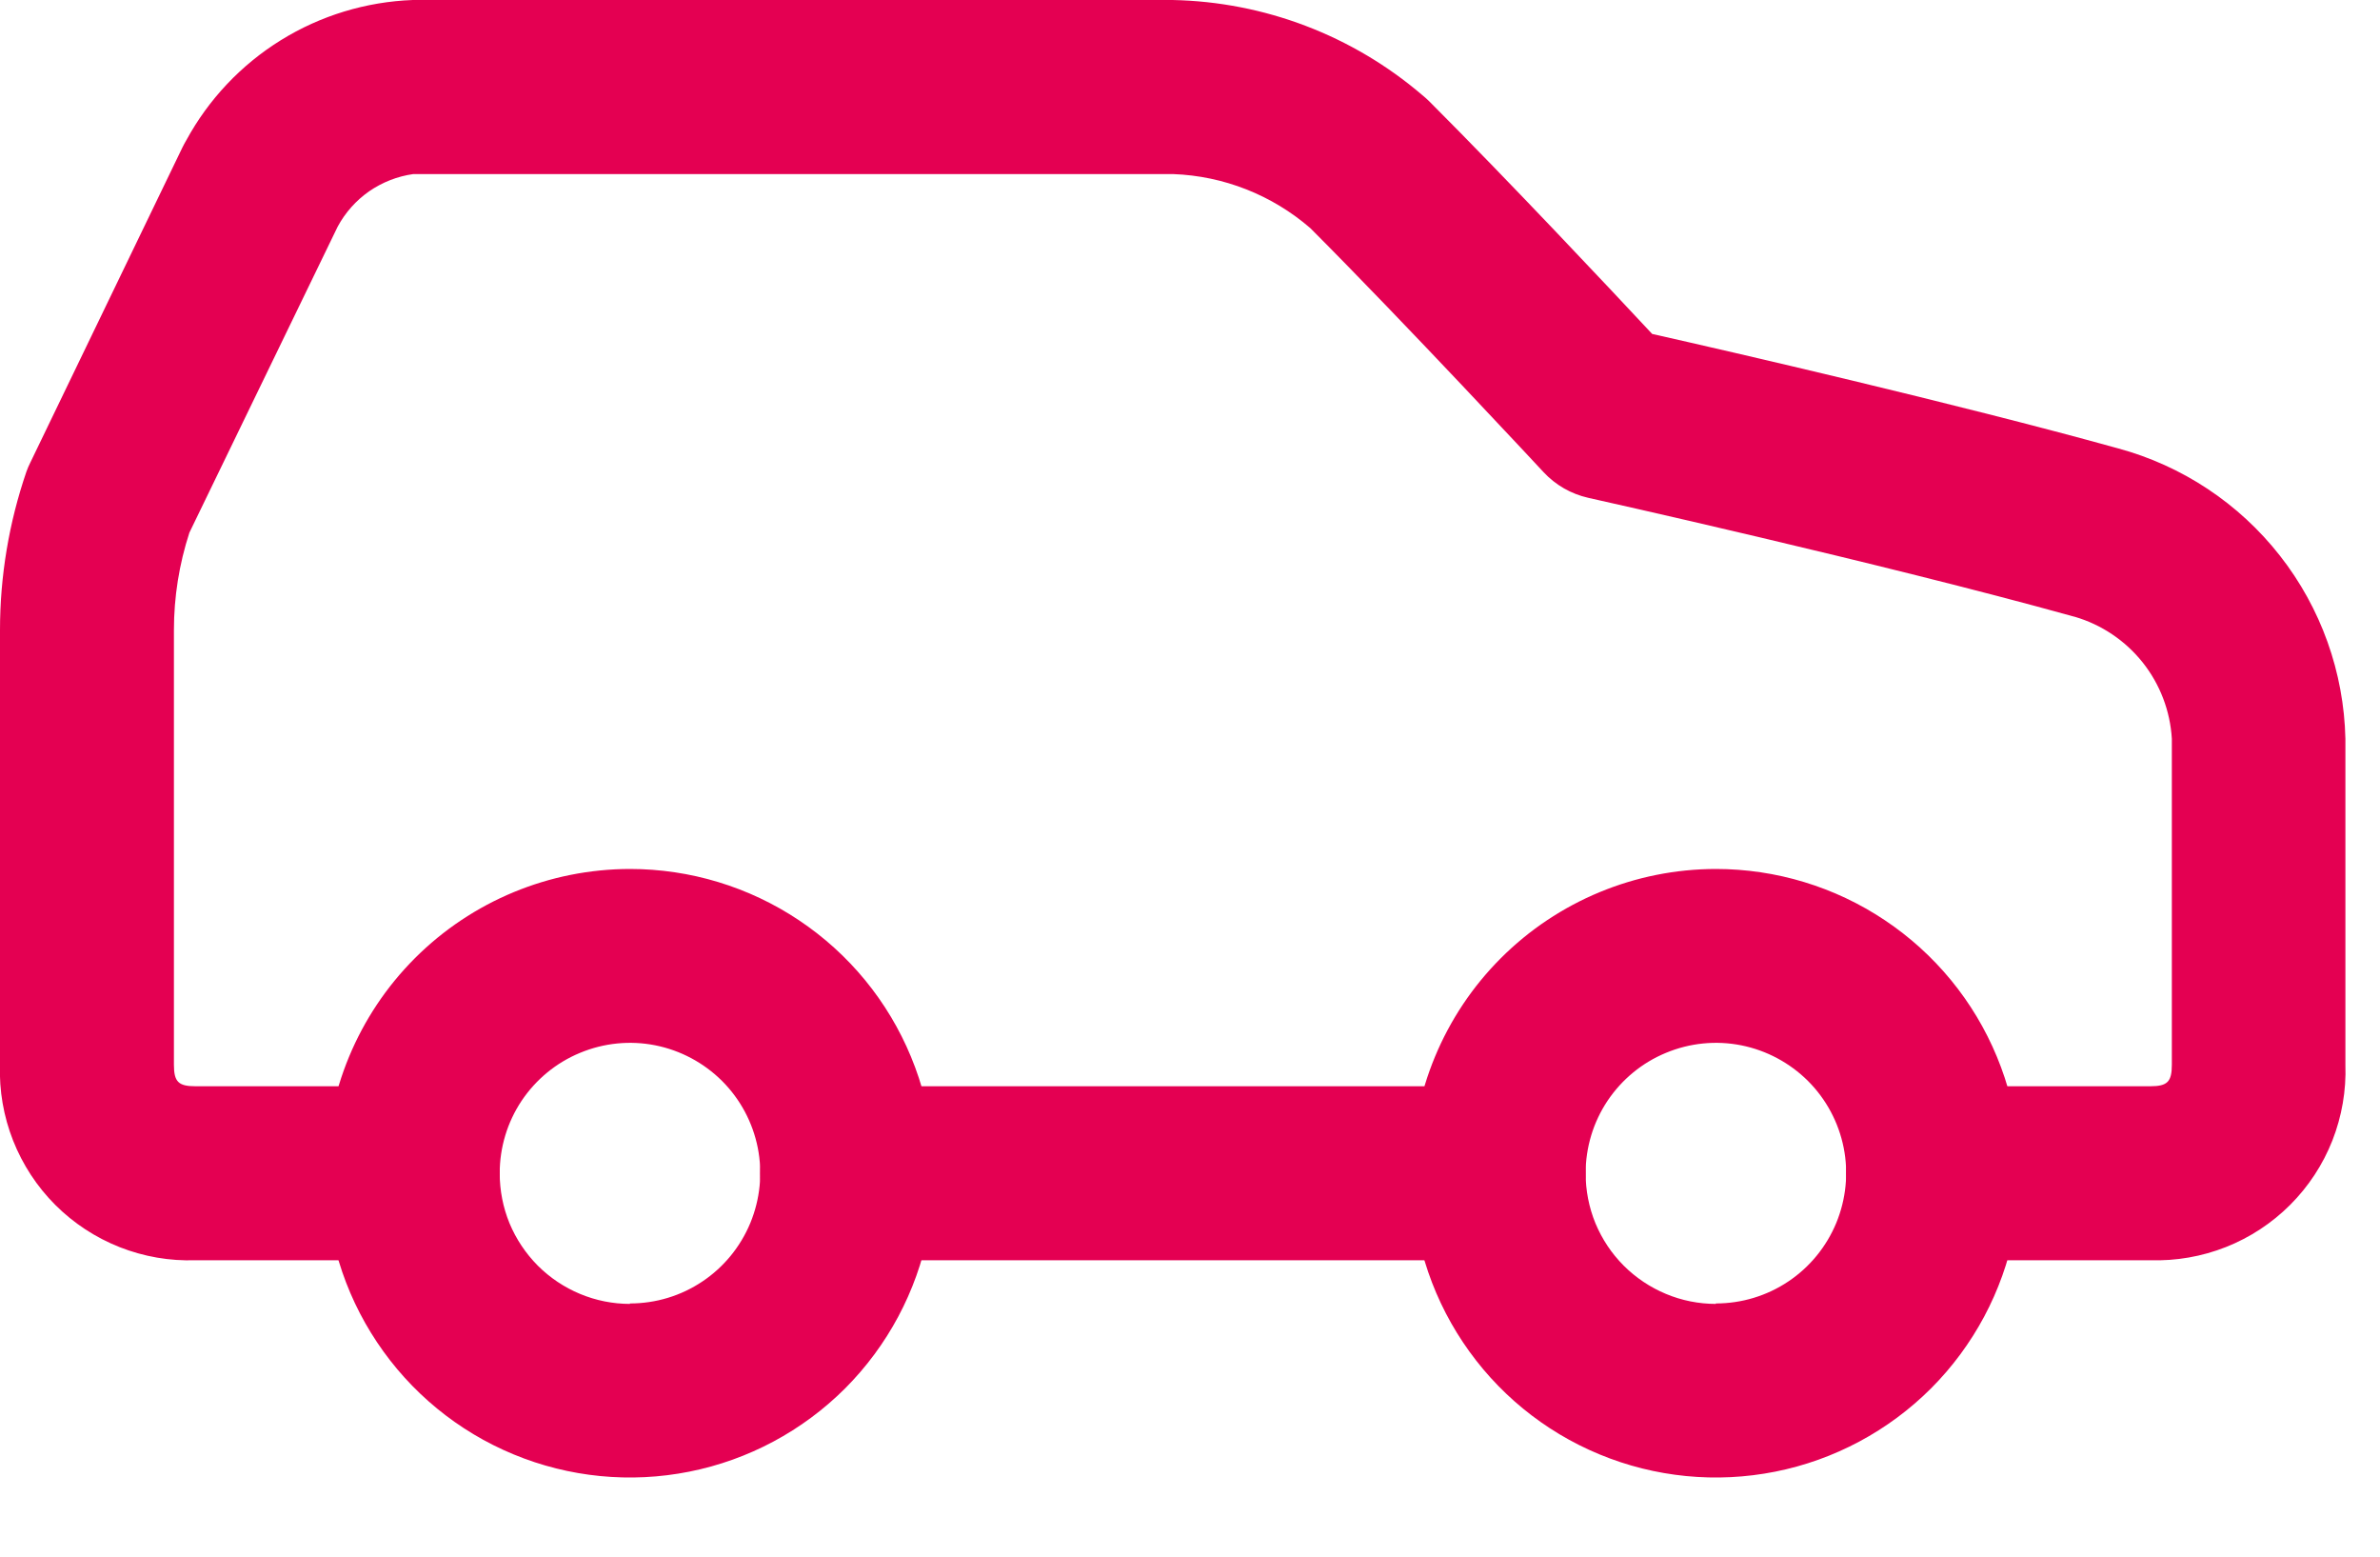
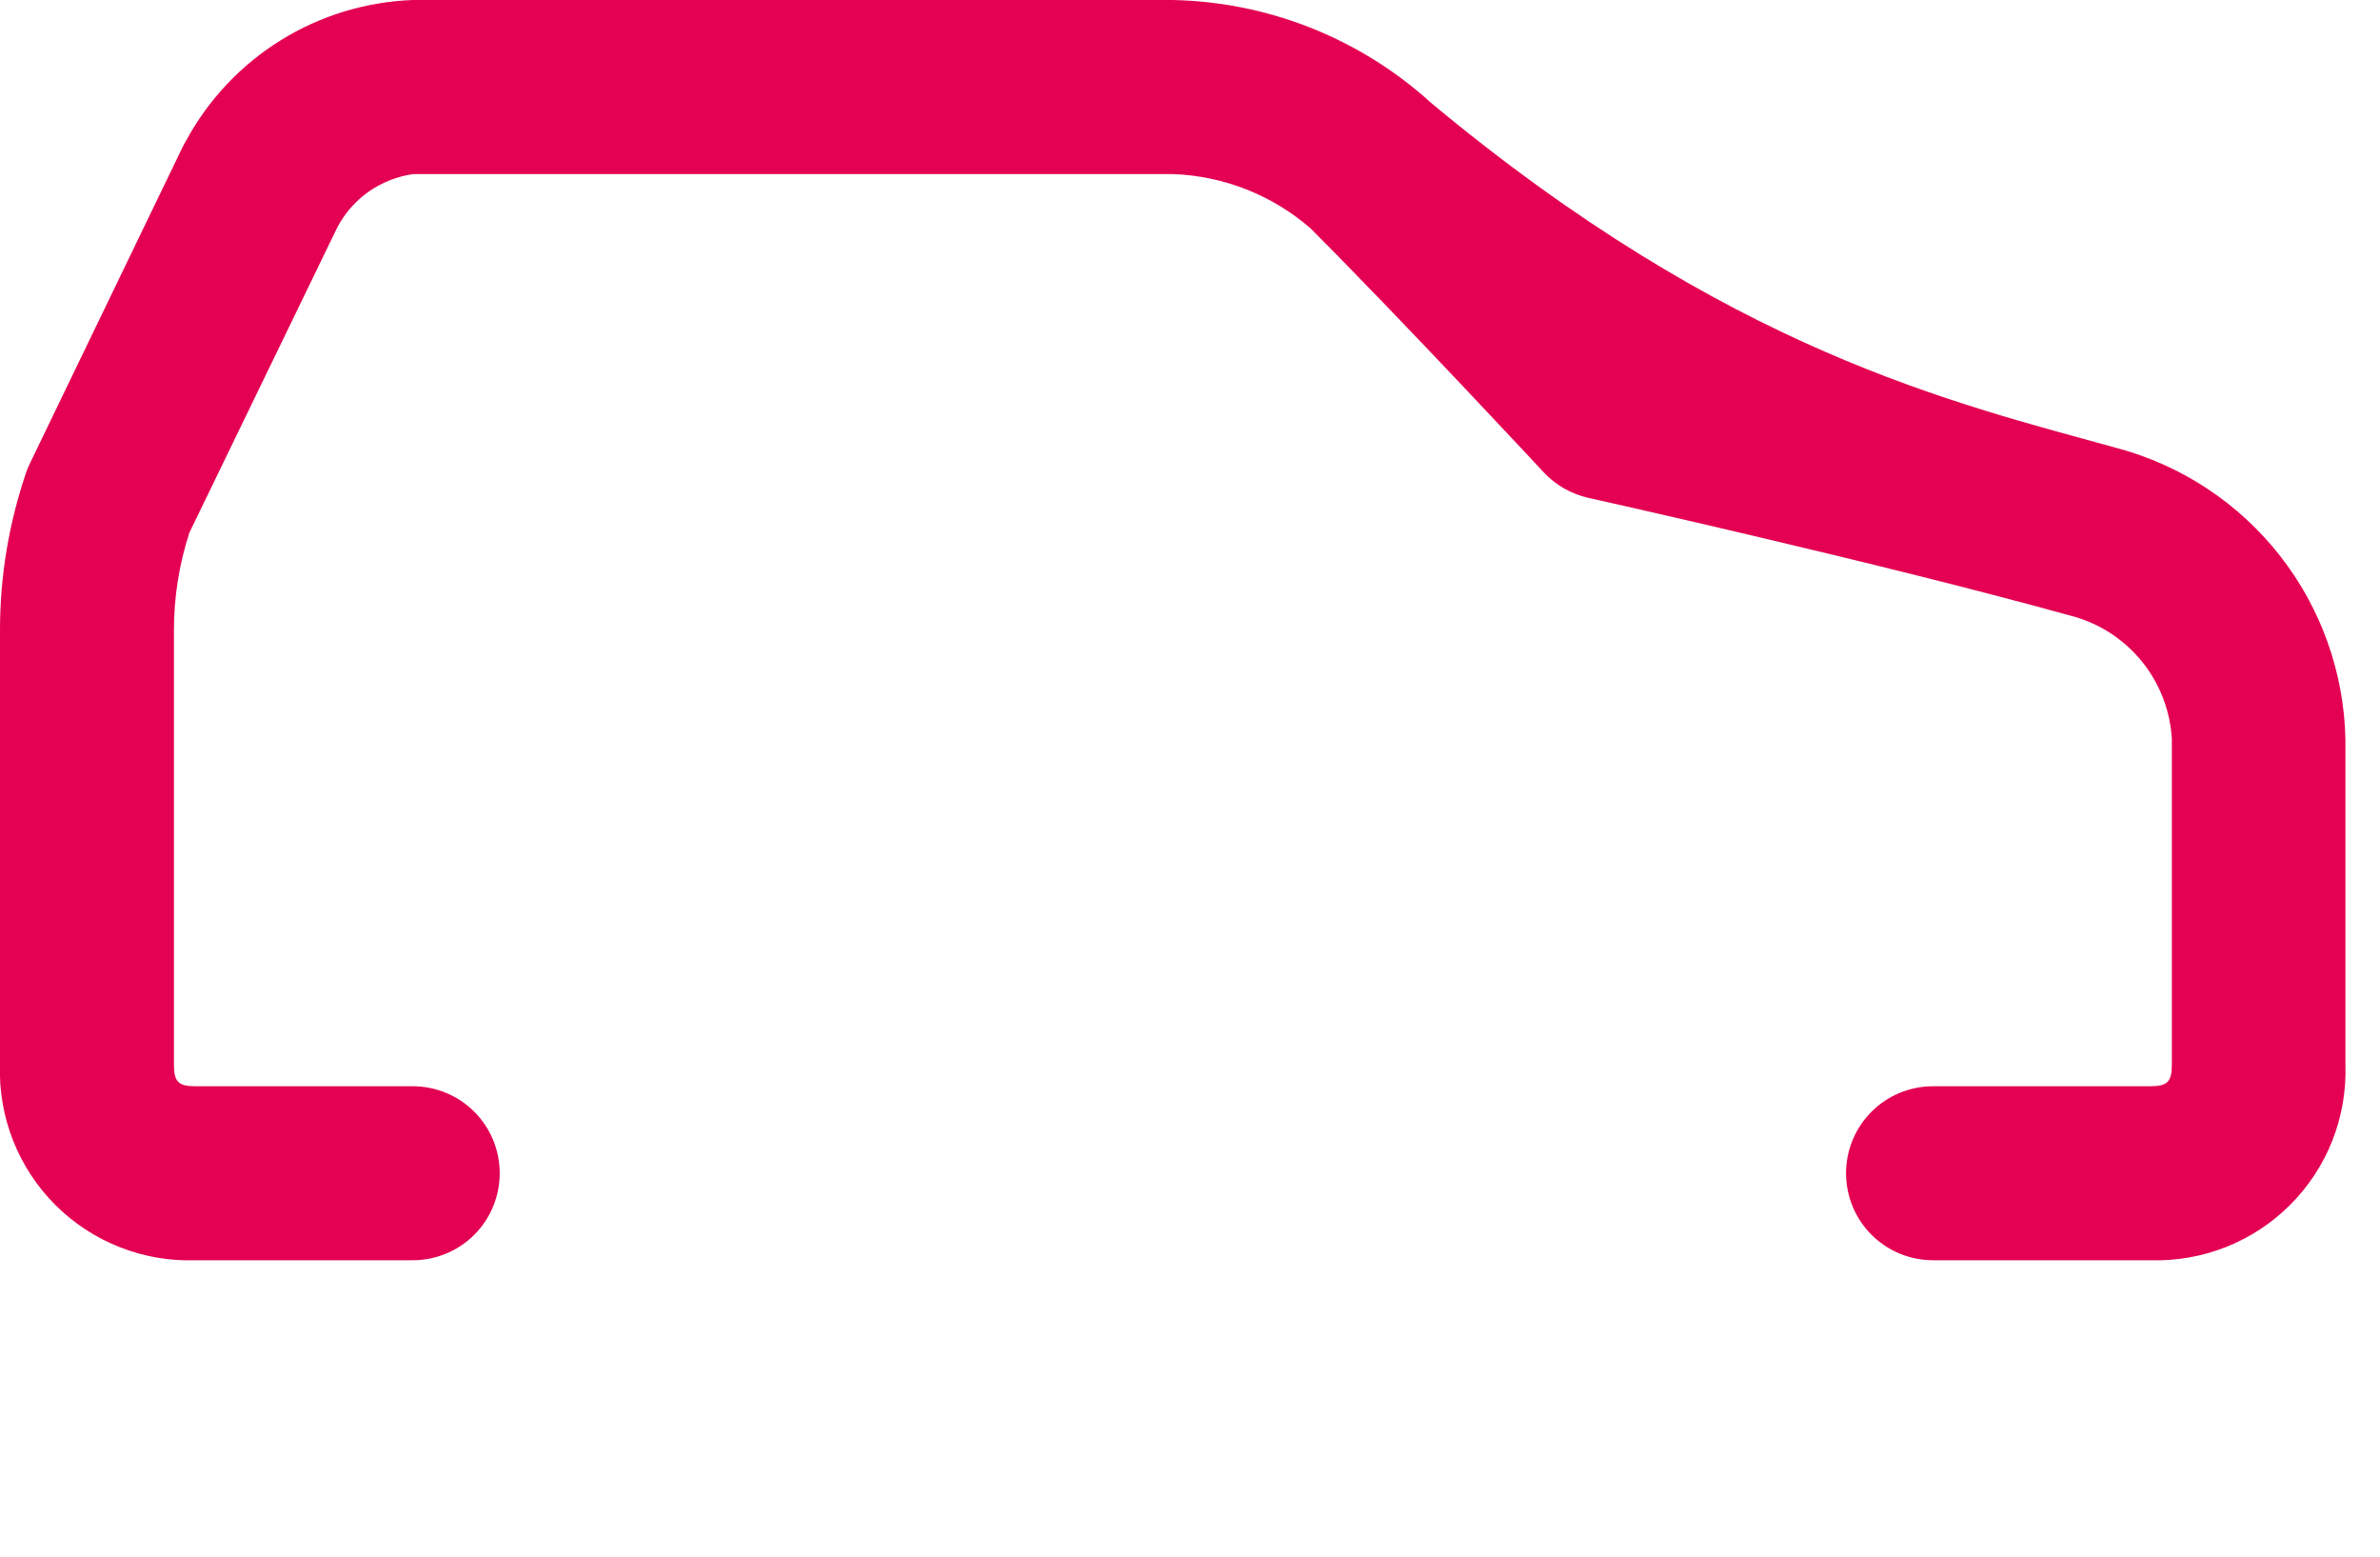
<svg xmlns="http://www.w3.org/2000/svg" width="26" height="17" viewBox="0 0 26 17" fill="none">
-   <path d="M23.489 13.763H21.117C20.865 13.763 20.623 13.663 20.445 13.485C20.267 13.307 20.167 13.065 20.167 12.813C20.167 12.561 20.267 12.319 20.445 12.141C20.623 11.963 20.865 11.863 21.117 11.863H23.49C23.678 11.863 23.726 11.814 23.726 11.627V8.068C23.708 7.764 23.597 7.473 23.407 7.234C23.217 6.996 22.959 6.822 22.666 6.736L22.642 6.73C20.556 6.15 17.384 5.444 17.352 5.437C17.164 5.395 16.993 5.297 16.862 5.156C16.847 5.14 15.357 3.536 14.315 2.492C13.897 2.13 13.368 1.921 12.815 1.901H4.515C4.342 1.925 4.177 1.99 4.033 2.089C3.89 2.189 3.772 2.321 3.689 2.475L2.069 5.817C1.957 6.161 1.9 6.52 1.9 6.882V11.627C1.9 11.815 1.949 11.863 2.136 11.863H4.509C4.761 11.863 5.003 11.963 5.181 12.141C5.359 12.319 5.459 12.561 5.459 12.813C5.459 13.065 5.359 13.307 5.181 13.485C5.003 13.663 4.761 13.763 4.509 13.763H2.136C1.853 13.773 1.571 13.724 1.307 13.62C1.044 13.516 0.804 13.359 0.604 13.159C0.404 12.959 0.247 12.719 0.143 12.456C0.039 12.192 -0.01 11.91 7.58504e-06 11.627V6.881C-1.93079e-06 6.292 0.098 5.707 0.289 5.15C0.301 5.116 0.316 5.082 0.332 5.05L1.993 1.61C2.006 1.584 2.019 1.559 2.034 1.534C2.278 1.085 2.634 0.708 3.068 0.439C3.502 0.17 3.999 0.019 4.509 0H12.809C13.812 0.02 14.776 0.387 15.538 1.039C15.565 1.061 15.591 1.084 15.616 1.109C16.467 1.96 17.594 3.159 18.049 3.647C18.888 3.836 21.349 4.401 23.136 4.896C23.837 5.085 24.459 5.497 24.907 6.069C25.355 6.64 25.606 7.342 25.622 8.068V11.627C25.632 11.91 25.583 12.192 25.48 12.455C25.376 12.719 25.219 12.958 25.019 13.158C24.819 13.358 24.58 13.515 24.317 13.619C24.054 13.723 23.772 13.772 23.489 13.763Z" fill="#E40052" />
-   <path d="M6.882 9.49C7.539 9.49 8.182 9.685 8.728 10.05C9.275 10.415 9.701 10.934 9.952 11.541C10.204 12.149 10.269 12.817 10.141 13.461C10.013 14.106 9.696 14.698 9.232 15.163C8.767 15.627 8.175 15.944 7.53 16.072C6.886 16.2 6.218 16.135 5.61 15.883C5.003 15.632 4.484 15.206 4.119 14.659C3.754 14.113 3.559 13.47 3.559 12.813C3.56 11.932 3.91 11.087 4.533 10.464C5.156 9.841 6.001 9.491 6.882 9.49ZM6.882 14.235C7.164 14.235 7.439 14.152 7.673 13.995C7.907 13.839 8.089 13.616 8.197 13.356C8.304 13.096 8.333 12.81 8.278 12.534C8.223 12.258 8.087 12.004 7.888 11.805C7.689 11.607 7.435 11.471 7.159 11.416C6.883 11.361 6.597 11.39 6.337 11.498C6.077 11.605 5.855 11.788 5.698 12.022C5.542 12.256 5.459 12.531 5.459 12.813C5.459 13 5.495 13.186 5.566 13.359C5.638 13.532 5.743 13.689 5.875 13.822C6.007 13.954 6.164 14.059 6.337 14.131C6.51 14.203 6.695 14.24 6.882 14.24V14.235Z" fill="#E40052" />
-   <path d="M16.372 13.763H9.254C9.002 13.763 8.76 13.663 8.582 13.485C8.404 13.307 8.304 13.065 8.304 12.813C8.304 12.561 8.404 12.319 8.582 12.141C8.76 11.963 9.002 11.863 9.254 11.863H16.372C16.624 11.863 16.866 11.963 17.044 12.141C17.222 12.319 17.322 12.561 17.322 12.813C17.322 13.065 17.222 13.307 17.044 13.485C16.866 13.663 16.624 13.763 16.372 13.763Z" fill="#E40052" />
-   <path d="M18.745 9.49C19.402 9.49 20.045 9.685 20.591 10.05C21.138 10.415 21.564 10.934 21.815 11.541C22.067 12.149 22.132 12.817 22.004 13.461C21.876 14.106 21.559 14.698 21.095 15.163C20.63 15.627 20.038 15.944 19.393 16.072C18.749 16.2 18.081 16.135 17.473 15.883C16.866 15.632 16.347 15.206 15.982 14.659C15.617 14.113 15.422 13.47 15.422 12.813C15.423 11.932 15.773 11.087 16.396 10.464C17.019 9.841 17.864 9.491 18.745 9.49ZM18.745 14.235C19.026 14.235 19.302 14.152 19.536 13.995C19.77 13.839 19.952 13.616 20.06 13.356C20.167 13.096 20.196 12.81 20.141 12.534C20.086 12.258 19.95 12.004 19.751 11.805C19.552 11.607 19.298 11.471 19.022 11.416C18.746 11.361 18.46 11.39 18.2 11.498C17.94 11.605 17.718 11.788 17.561 12.022C17.405 12.256 17.322 12.531 17.322 12.813C17.322 13 17.358 13.186 17.429 13.359C17.501 13.532 17.605 13.689 17.738 13.822C17.87 13.954 18.027 14.059 18.2 14.131C18.372 14.203 18.558 14.24 18.745 14.24V14.235Z" fill="#E40052" />
+   <path d="M23.489 13.763H21.117C20.865 13.763 20.623 13.663 20.445 13.485C20.267 13.307 20.167 13.065 20.167 12.813C20.167 12.561 20.267 12.319 20.445 12.141C20.623 11.963 20.865 11.863 21.117 11.863H23.49C23.678 11.863 23.726 11.814 23.726 11.627V8.068C23.708 7.764 23.597 7.473 23.407 7.234C23.217 6.996 22.959 6.822 22.666 6.736L22.642 6.73C20.556 6.15 17.384 5.444 17.352 5.437C17.164 5.395 16.993 5.297 16.862 5.156C16.847 5.14 15.357 3.536 14.315 2.492C13.897 2.13 13.368 1.921 12.815 1.901H4.515C4.342 1.925 4.177 1.99 4.033 2.089C3.89 2.189 3.772 2.321 3.689 2.475L2.069 5.817C1.957 6.161 1.9 6.52 1.9 6.882V11.627C1.9 11.815 1.949 11.863 2.136 11.863H4.509C4.761 11.863 5.003 11.963 5.181 12.141C5.359 12.319 5.459 12.561 5.459 12.813C5.459 13.065 5.359 13.307 5.181 13.485C5.003 13.663 4.761 13.763 4.509 13.763H2.136C1.853 13.773 1.571 13.724 1.307 13.62C1.044 13.516 0.804 13.359 0.604 13.159C0.404 12.959 0.247 12.719 0.143 12.456C0.039 12.192 -0.01 11.91 7.58504e-06 11.627V6.881C-1.93079e-06 6.292 0.098 5.707 0.289 5.15C0.301 5.116 0.316 5.082 0.332 5.05L1.993 1.61C2.006 1.584 2.019 1.559 2.034 1.534C2.278 1.085 2.634 0.708 3.068 0.439C3.502 0.17 3.999 0.019 4.509 0H12.809C13.812 0.02 14.776 0.387 15.538 1.039C15.565 1.061 15.591 1.084 15.616 1.109C18.888 3.836 21.349 4.401 23.136 4.896C23.837 5.085 24.459 5.497 24.907 6.069C25.355 6.64 25.606 7.342 25.622 8.068V11.627C25.632 11.91 25.583 12.192 25.48 12.455C25.376 12.719 25.219 12.958 25.019 13.158C24.819 13.358 24.58 13.515 24.317 13.619C24.054 13.723 23.772 13.772 23.489 13.763Z" fill="#E40052" />
</svg>